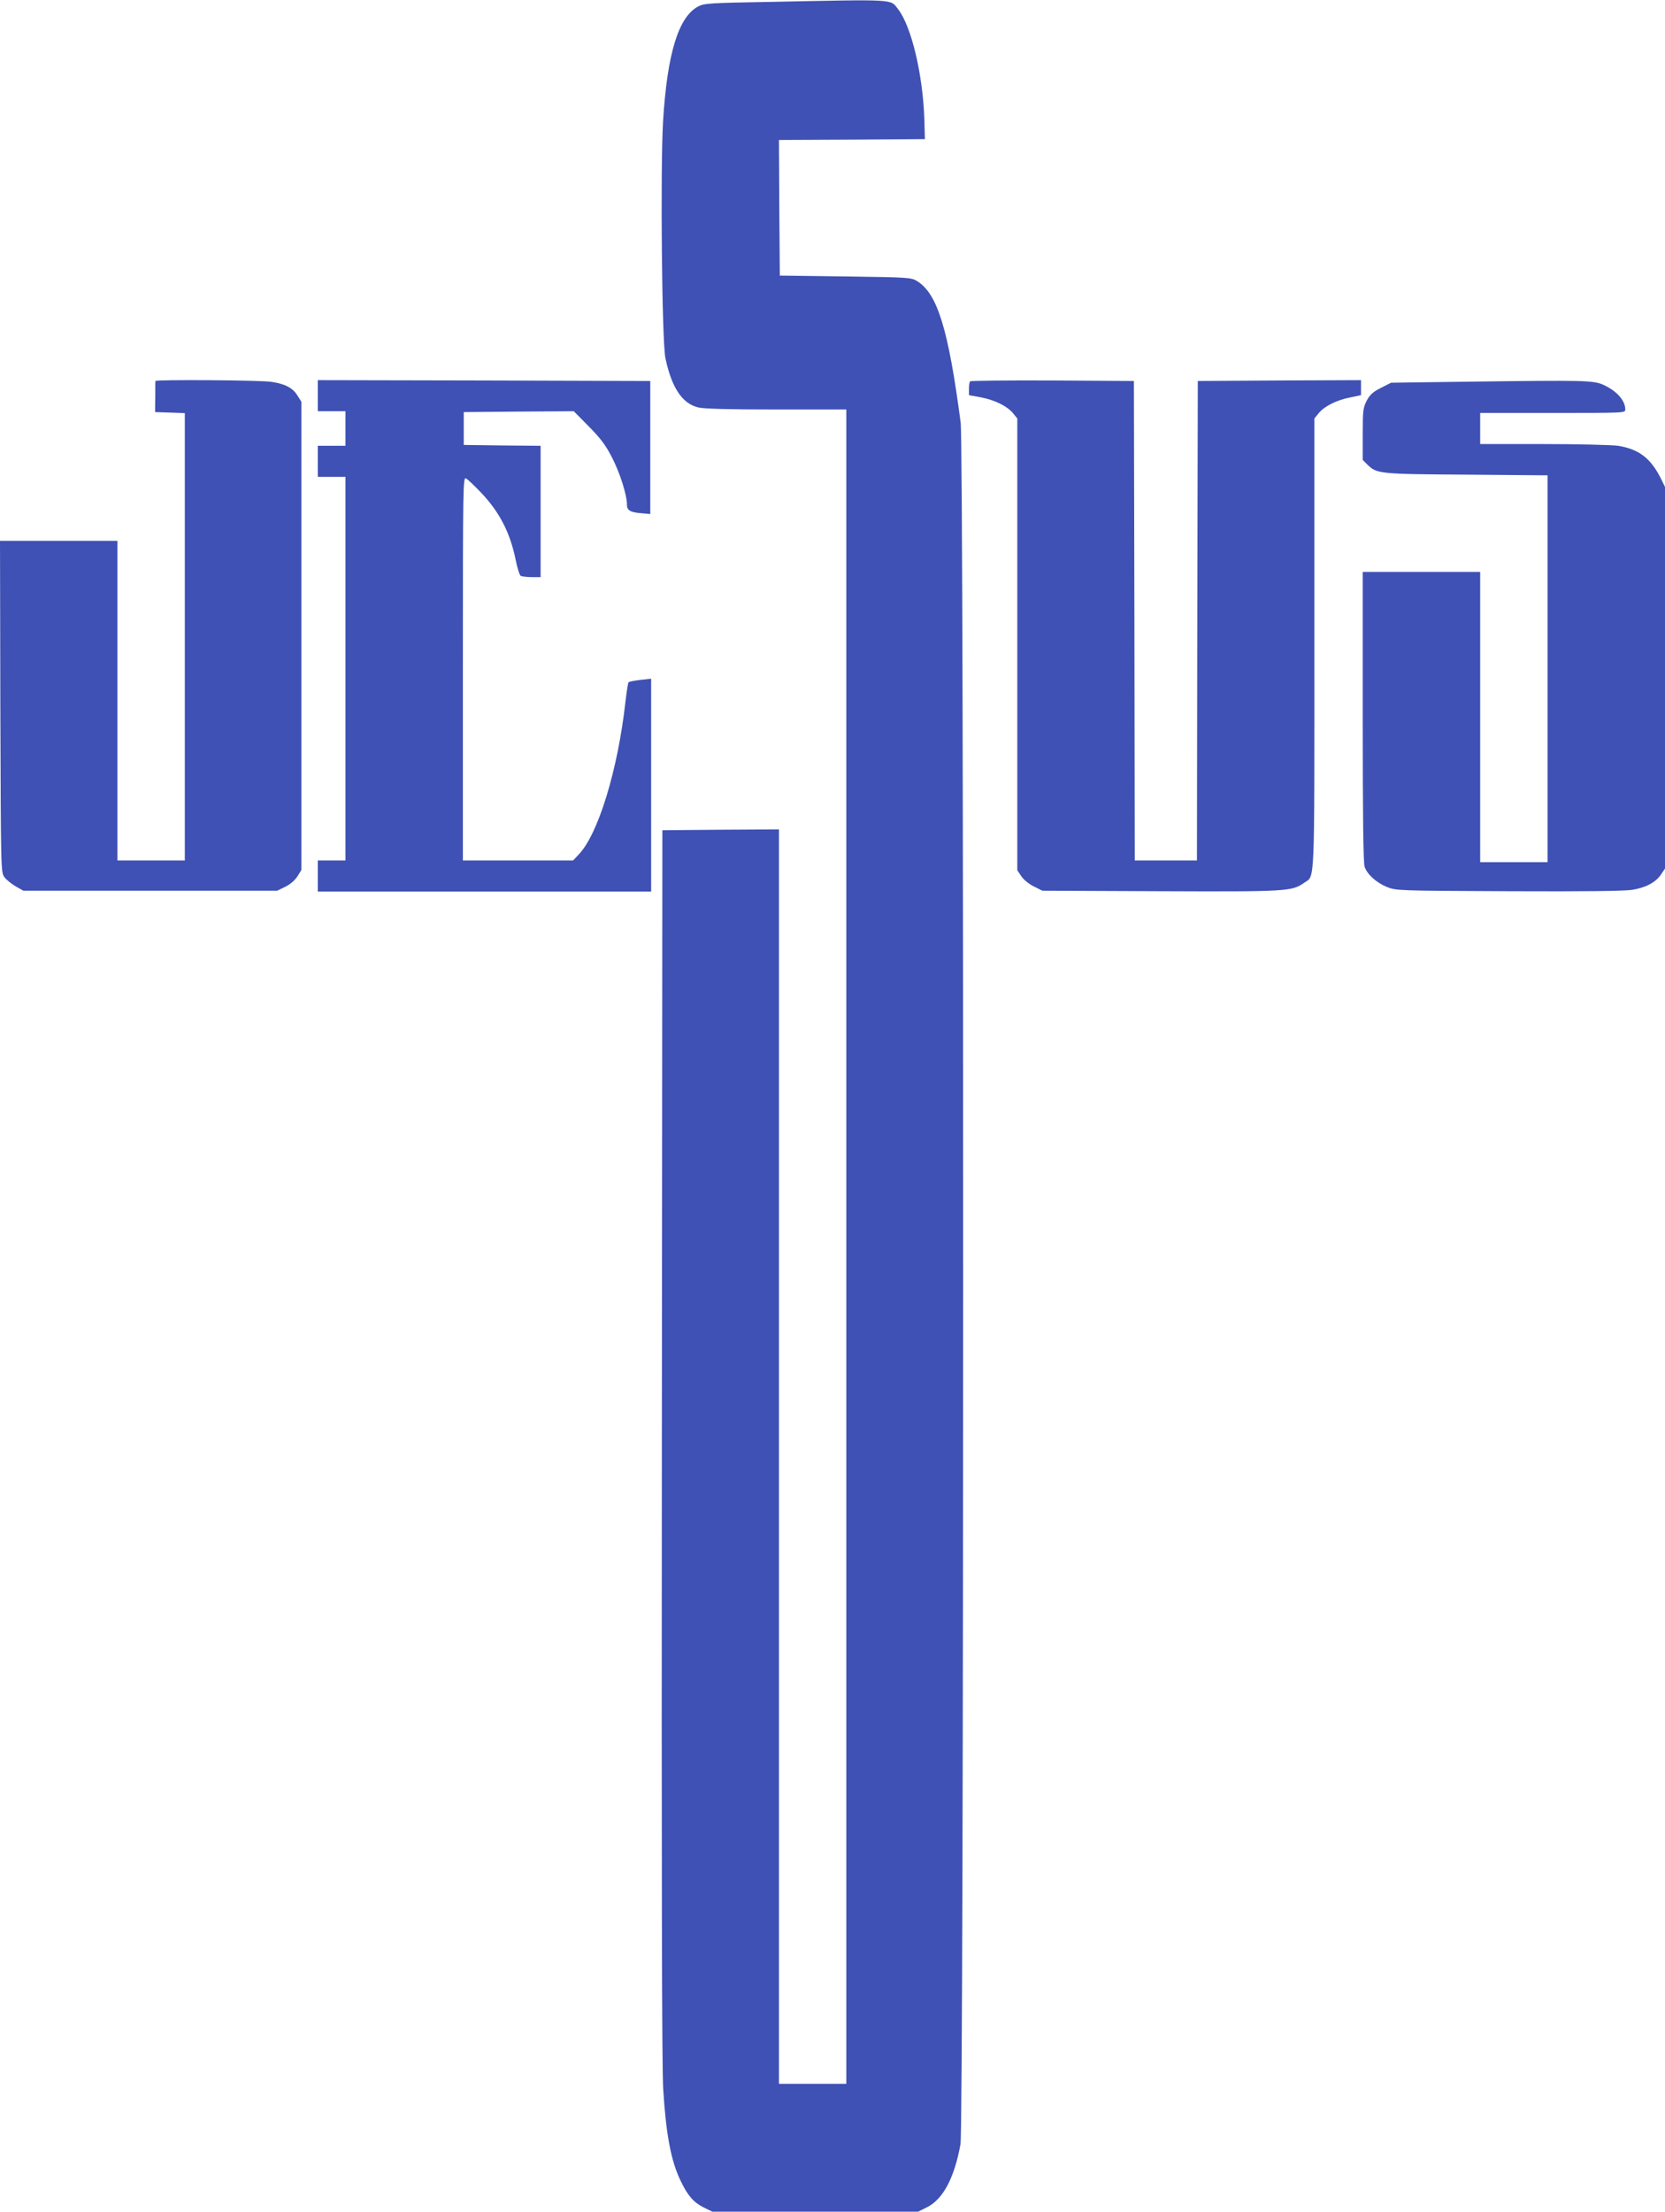
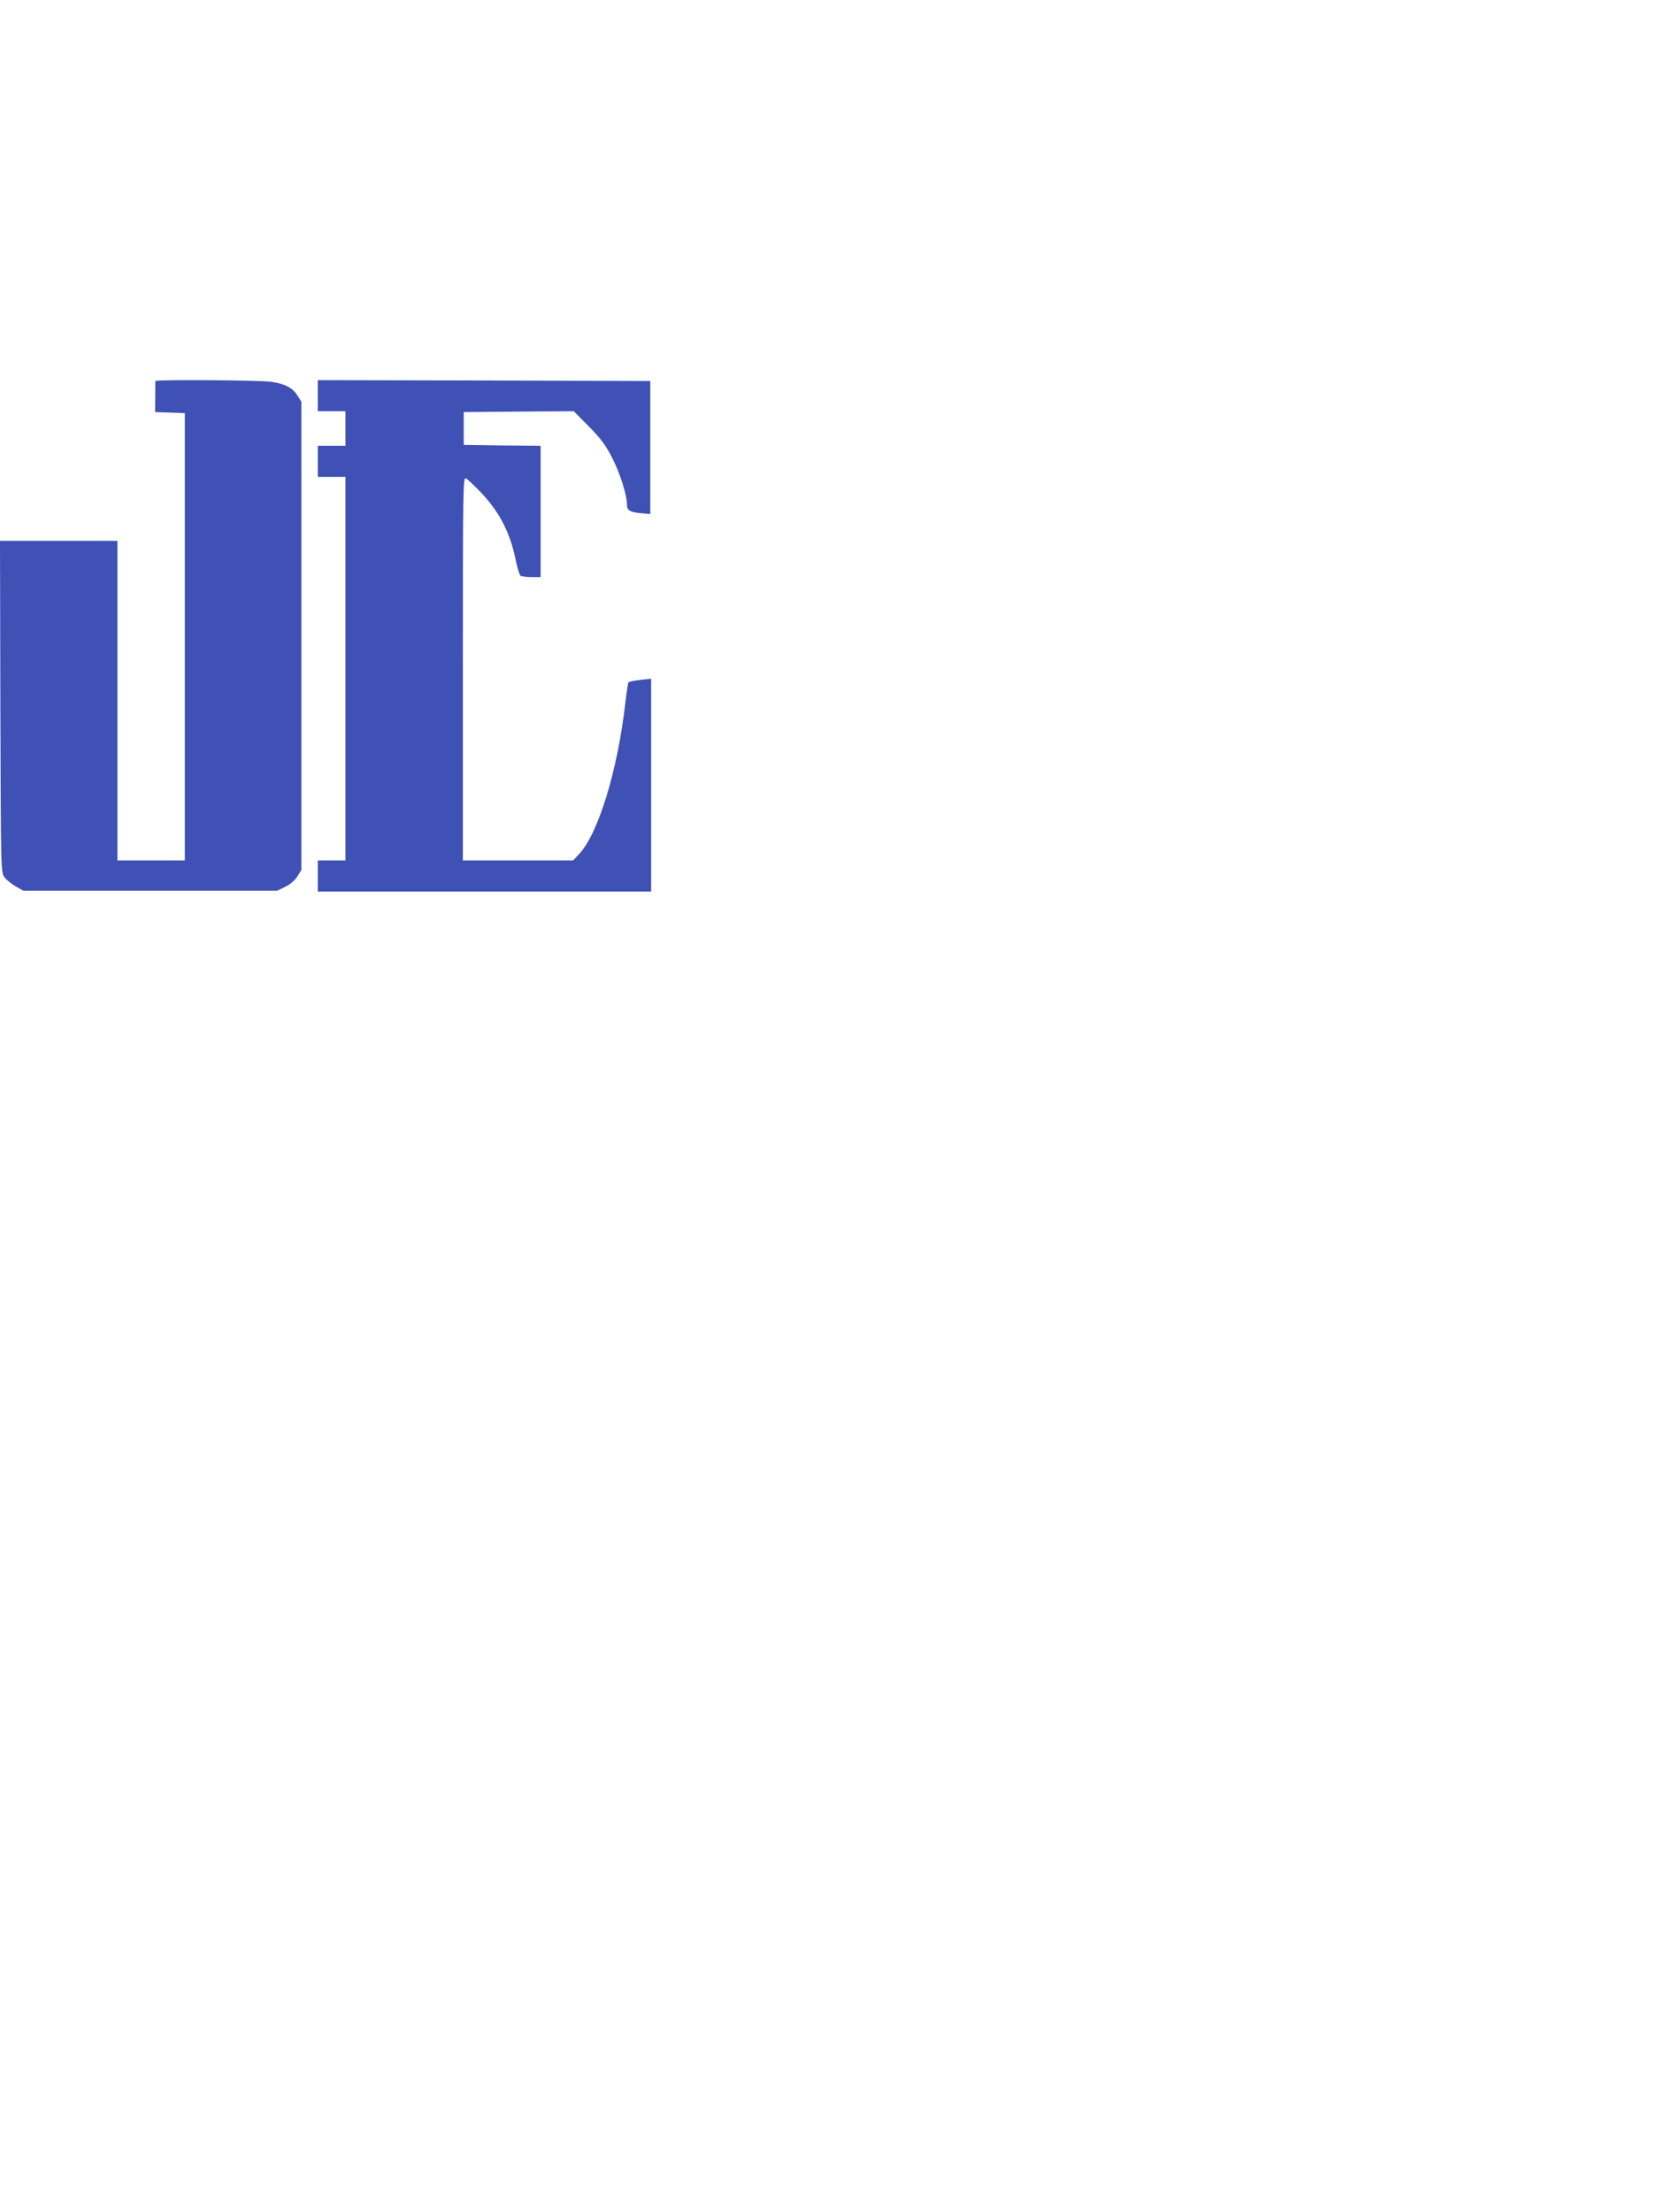
<svg xmlns="http://www.w3.org/2000/svg" version="1.0" width="964pt" height="1280pt" viewBox="0 0 964 1280" preserveAspectRatio="xMidYMid meet">
  <g transform="translate(0,1280) scale(0.1,-0.1)" fill="#3f51b5" stroke="none">
-     <path d="M4458 12789 c-347 -6 -380 -8 -415 -26 -115 -60 -180 -273 -204 -665 -16 -277 -7 -1281 14 -1373 37 -171 97 -260 189 -283 32 -8 176 -12 452 -12 l406 0 0 -4845 0 -4845 -195 0 -195 0 0 3630 0 3630 -337 -2 -338 -3 -3 -3555 c-2 -2463 0 -3610 8 -3733 16 -259 45 -415 101 -529 41 -86 75 -124 132 -153 l51 -25 596 0 596 0 52 26 c92 46 158 170 193 364 20 109 21 9813 1 9965 -71 539 -134 745 -252 818 -34 21 -46 22 -415 27 l-380 5 -3 392 -2 393 422 2 423 3 -3 110 c-8 262 -75 544 -153 643 -45 58 -5 56 -741 41z" />
    <path d="M900 10595 c-1 -3 -1 -44 -1 -92 l-1 -88 86 -3 86 -3 0 -1294 0 -1295 -195 0 -195 0 0 925 0 925 -340 0 -340 0 2 -959 c3 -955 3 -960 24 -988 11 -15 41 -39 65 -53 l44 -25 735 0 735 0 47 23 c29 14 56 38 70 60 l23 37 0 1355 0 1355 -23 36 c-26 43 -70 67 -150 79 -58 10 -672 14 -672 5z" />
    <path d="M1840 10510 l0 -90 80 0 80 0 0 -100 0 -100 -80 0 -80 0 0 -90 0 -90 80 0 80 0 0 -1110 0 -1110 -80 0 -80 0 0 -90 0 -90 965 0 965 0 0 616 0 616 -62 -7 c-35 -4 -66 -10 -69 -14 -3 -3 -11 -55 -18 -114 -44 -395 -159 -769 -272 -884 l-31 -33 -319 0 -319 0 0 1110 c0 1069 1 1110 18 1101 10 -5 50 -43 89 -84 106 -112 167 -231 199 -389 9 -46 22 -86 28 -90 6 -4 35 -8 64 -8 l52 0 0 380 0 380 -222 2 -223 3 0 95 0 95 318 3 319 2 87 -88 c68 -69 97 -107 134 -179 47 -91 87 -218 87 -275 0 -33 21 -44 91 -49 l44 -4 0 385 0 385 -962 3 -963 2 0 -90z" />
-     <path d="M5617 10593 c-4 -3 -7 -23 -7 -43 l0 -37 66 -12 c81 -15 153 -50 188 -91 l26 -32 0 -1307 0 -1308 23 -34 c12 -19 44 -45 72 -59 l50 -25 683 -3 c735 -3 763 -1 833 49 63 44 59 -47 59 1383 l0 1304 26 32 c34 40 104 75 182 90 l62 13 0 43 0 44 -472 -2 -473 -3 -3 -1387 -2 -1388 -180 0 -180 0 -2 1388 -3 1387 -471 3 c-259 1 -474 -1 -477 -5z" />
-     <path d="M8499 10591 l-445 -6 -59 -30 c-46 -23 -64 -40 -82 -74 -21 -41 -23 -56 -23 -193 l0 -150 28 -28 c53 -52 69 -54 575 -57 l467 -4 0 -1119 0 -1120 -195 0 -195 0 0 840 0 840 -340 0 -340 0 0 -839 c0 -568 3 -849 11 -868 16 -45 68 -91 128 -116 56 -22 59 -22 706 -25 439 -2 671 1 715 8 80 13 137 44 167 89 l23 34 0 1105 0 1104 -25 51 c-59 116 -126 167 -246 187 -36 5 -227 10 -431 10 l-368 0 0 90 0 90 420 0 c417 0 420 0 420 20 0 52 -49 107 -125 142 -60 27 -106 28 -786 19z" />
  </g>
</svg>